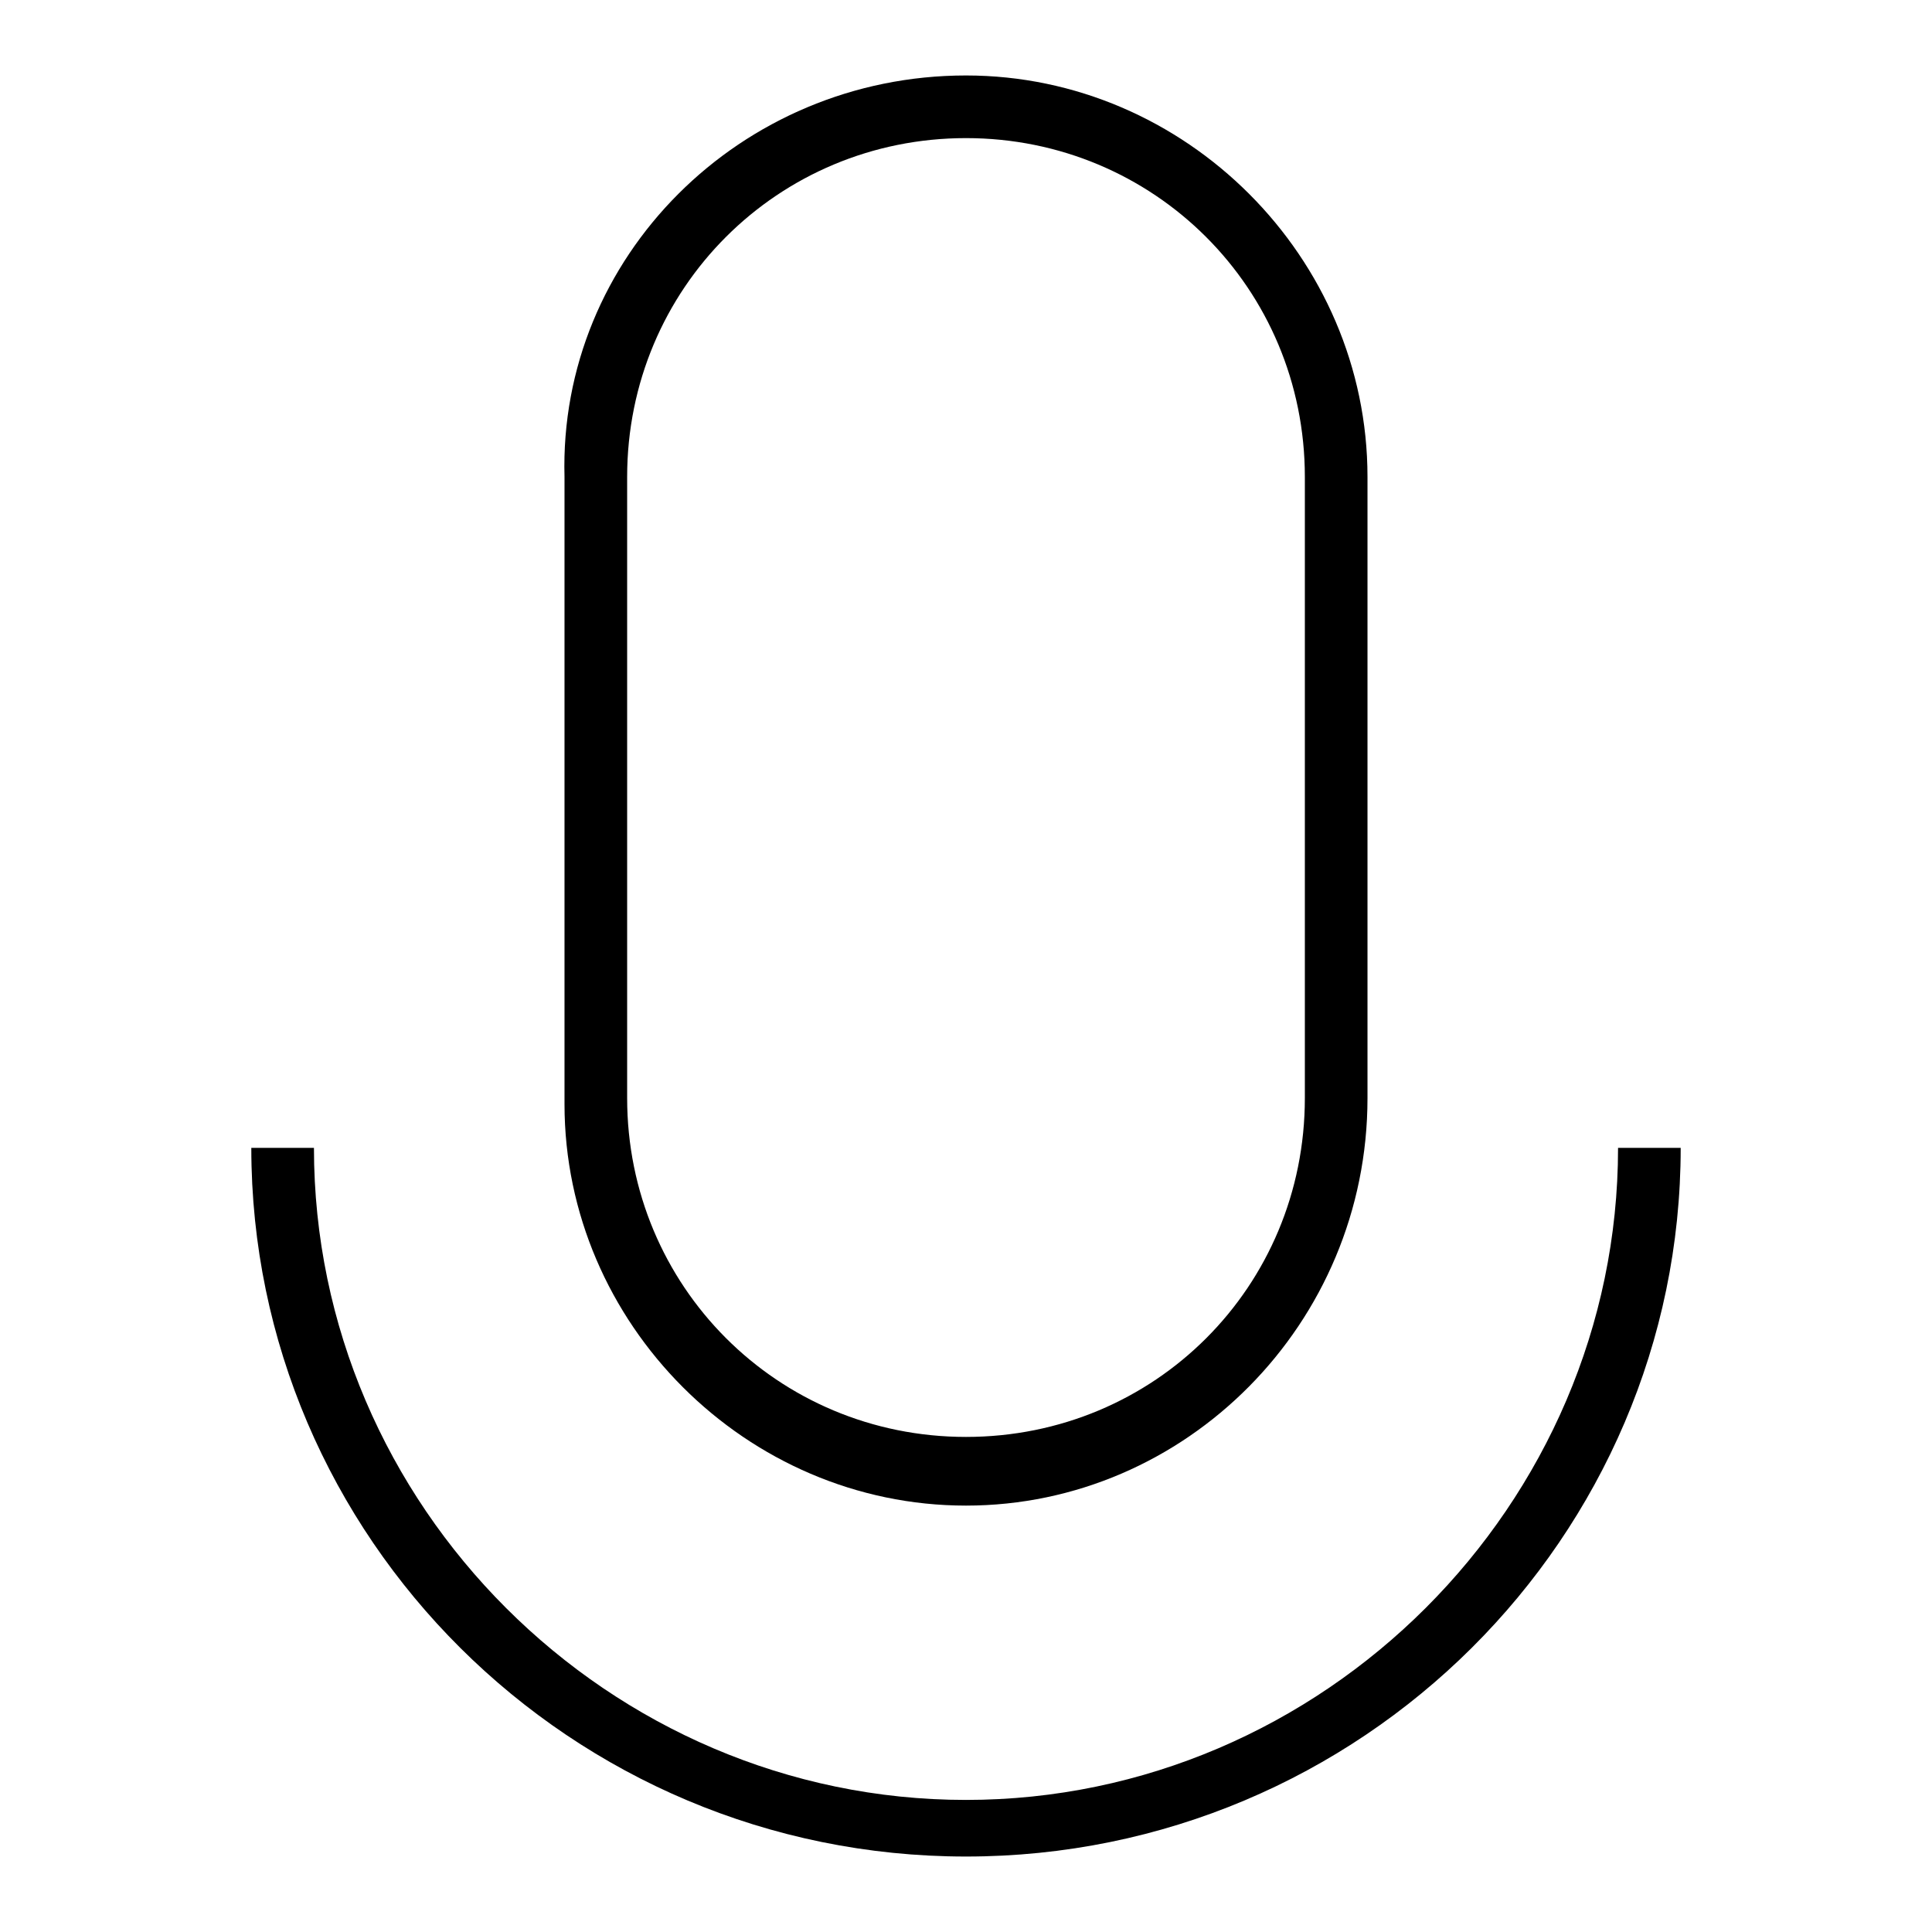
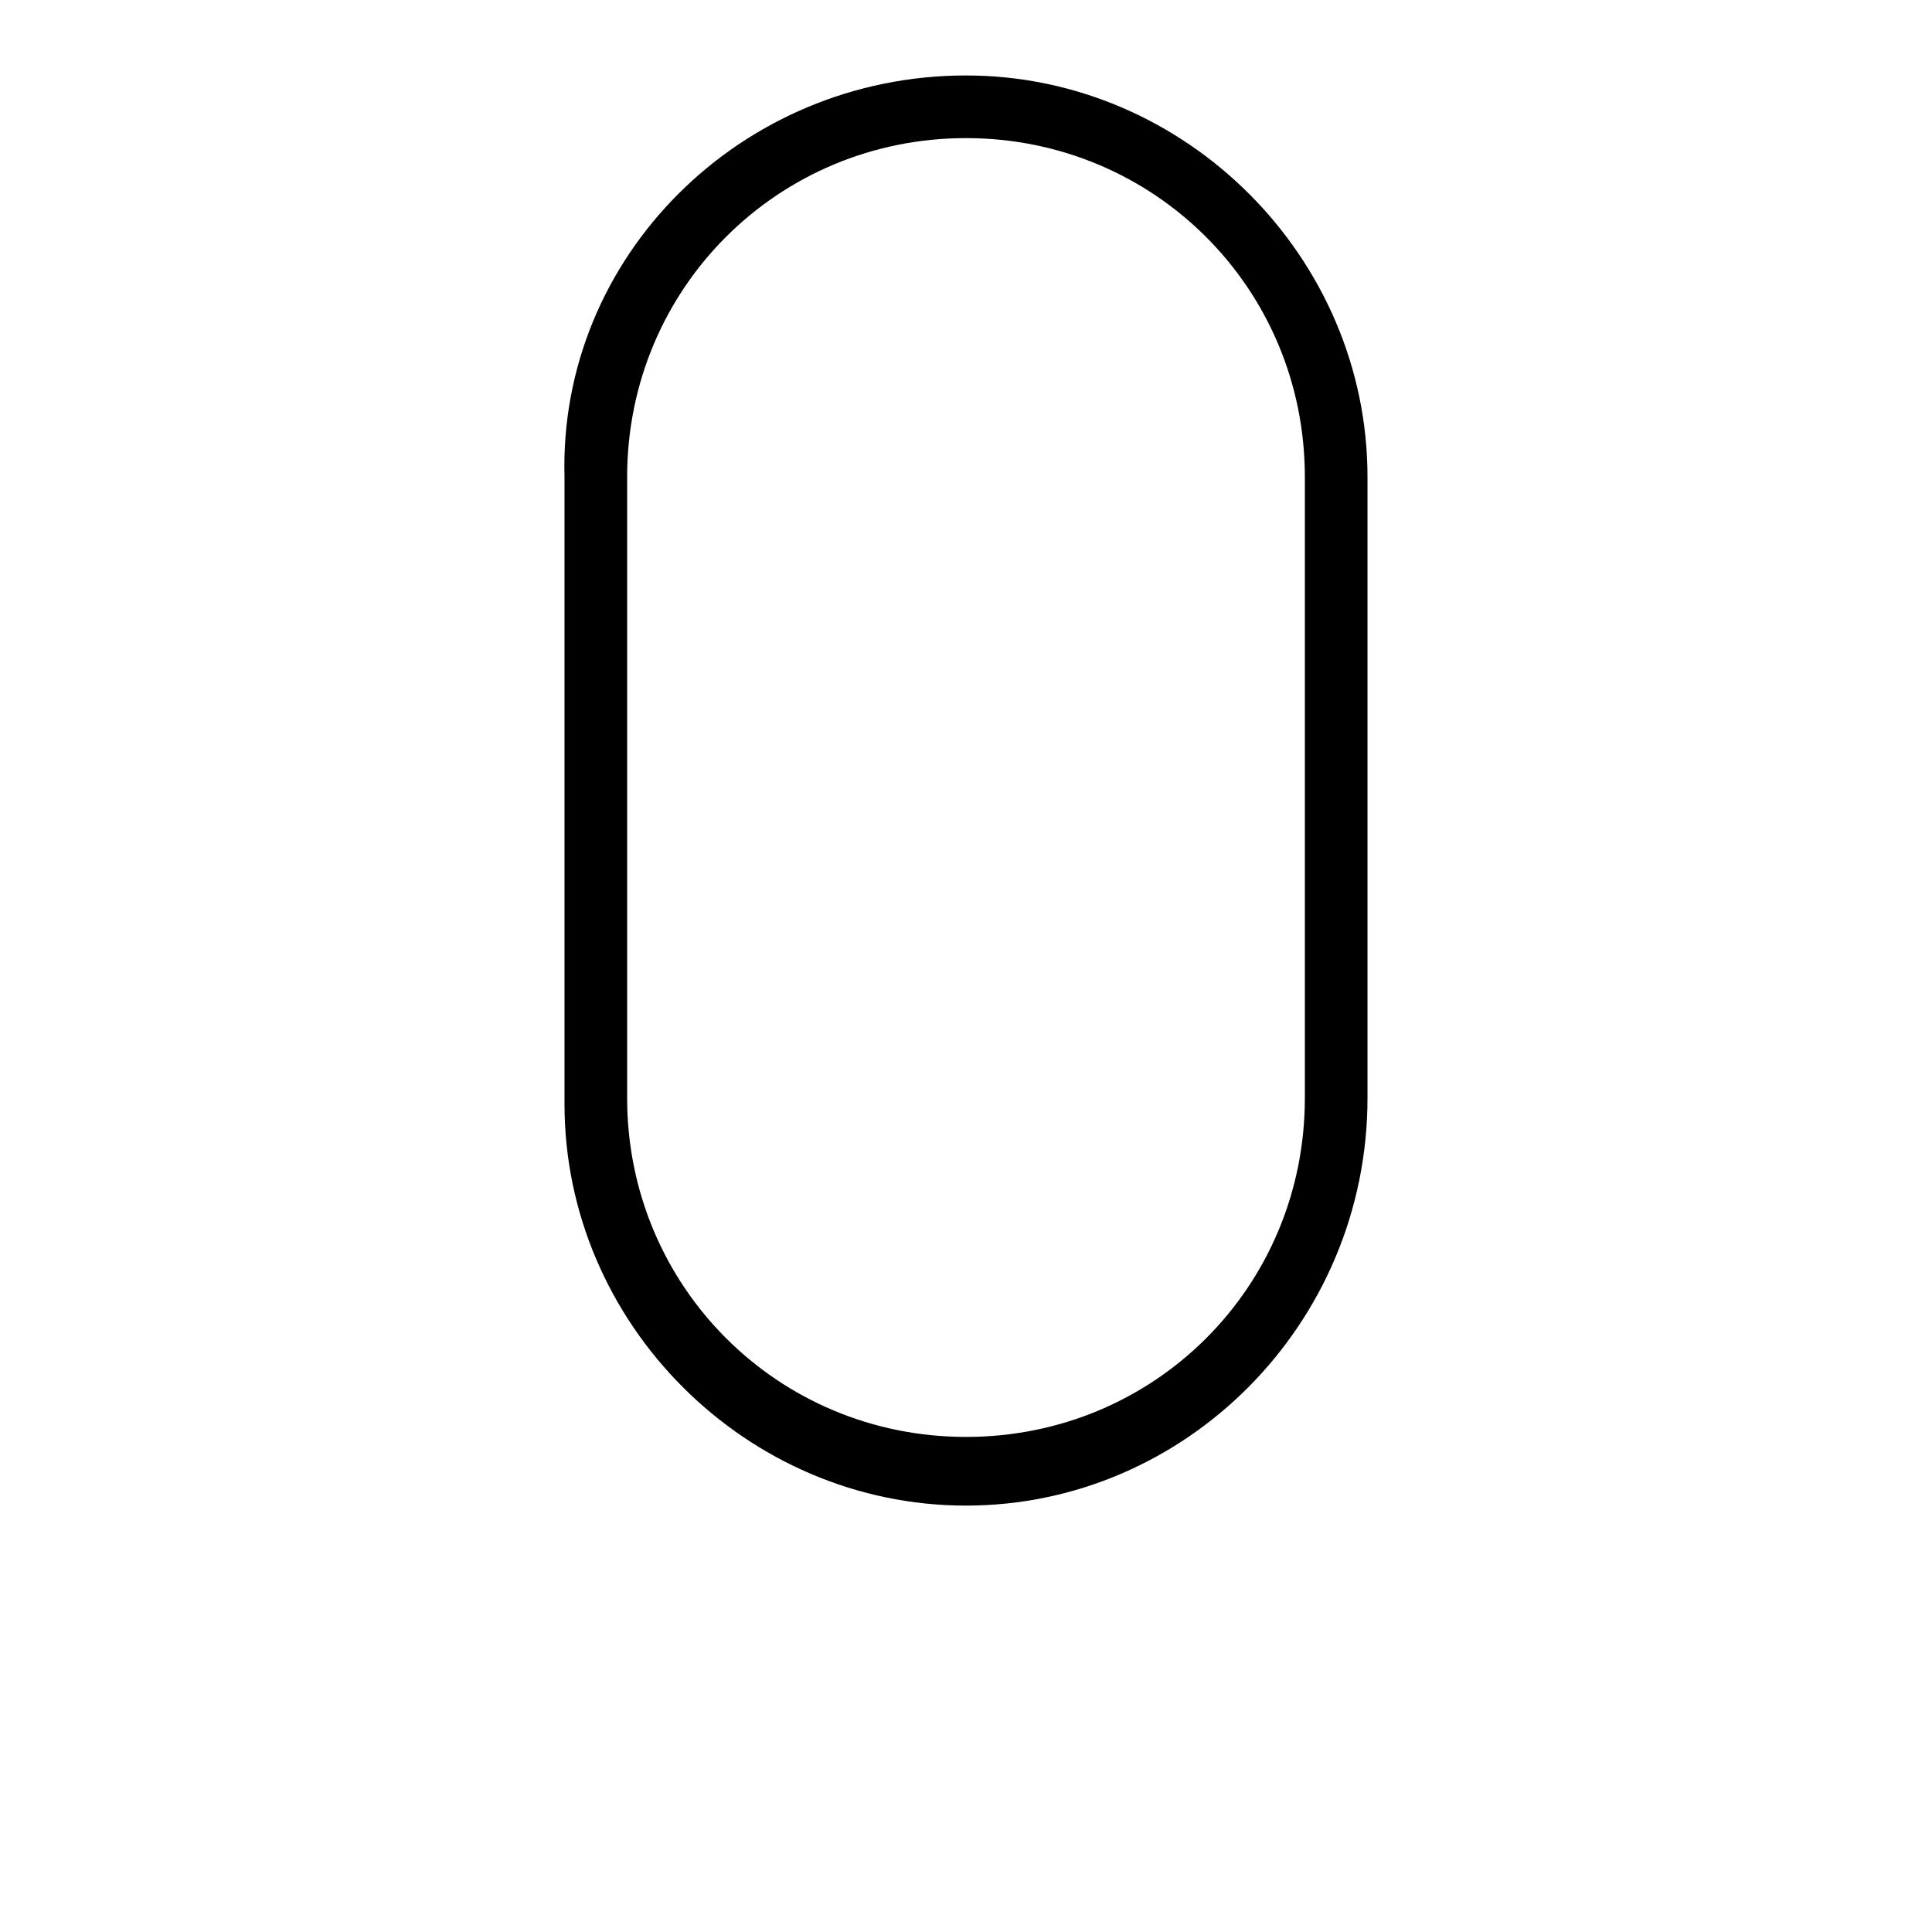
<svg xmlns="http://www.w3.org/2000/svg" version="1.1" x="0px" y="0px" viewBox="0 0 256 256" enable-background="new 0 0 256 256" xml:space="preserve">
  <g>
    <g>
      <path fill="#000000" d="M128,199.5c-29.1,0-53.2-24.1-53.2-53.2V63.2C74,34.1,98.1,10,128,10c29.1,0,53.2,24.1,53.2,53.2v82.3C181.2,175.4,157.1,199.5,128,199.5z M128,18.3c-24.9,0-44.9,19.9-44.9,44.9v82.3c0,24.9,19.9,44.9,44.9,44.9s44.9-19.9,44.9-44.9V63.2C172.9,38.2,152.9,18.3,128,18.3z" />
-       <path fill="#000000" d="M128,246c-52.4,0-94.7-42.4-94.7-93.9h8.3c0,47.4,39.1,86.4,86.4,86.4s86.4-39.1,86.4-86.4h8.3C222.7,203.6,180.4,246,128,246z" />
    </g>
  </g>
</svg>